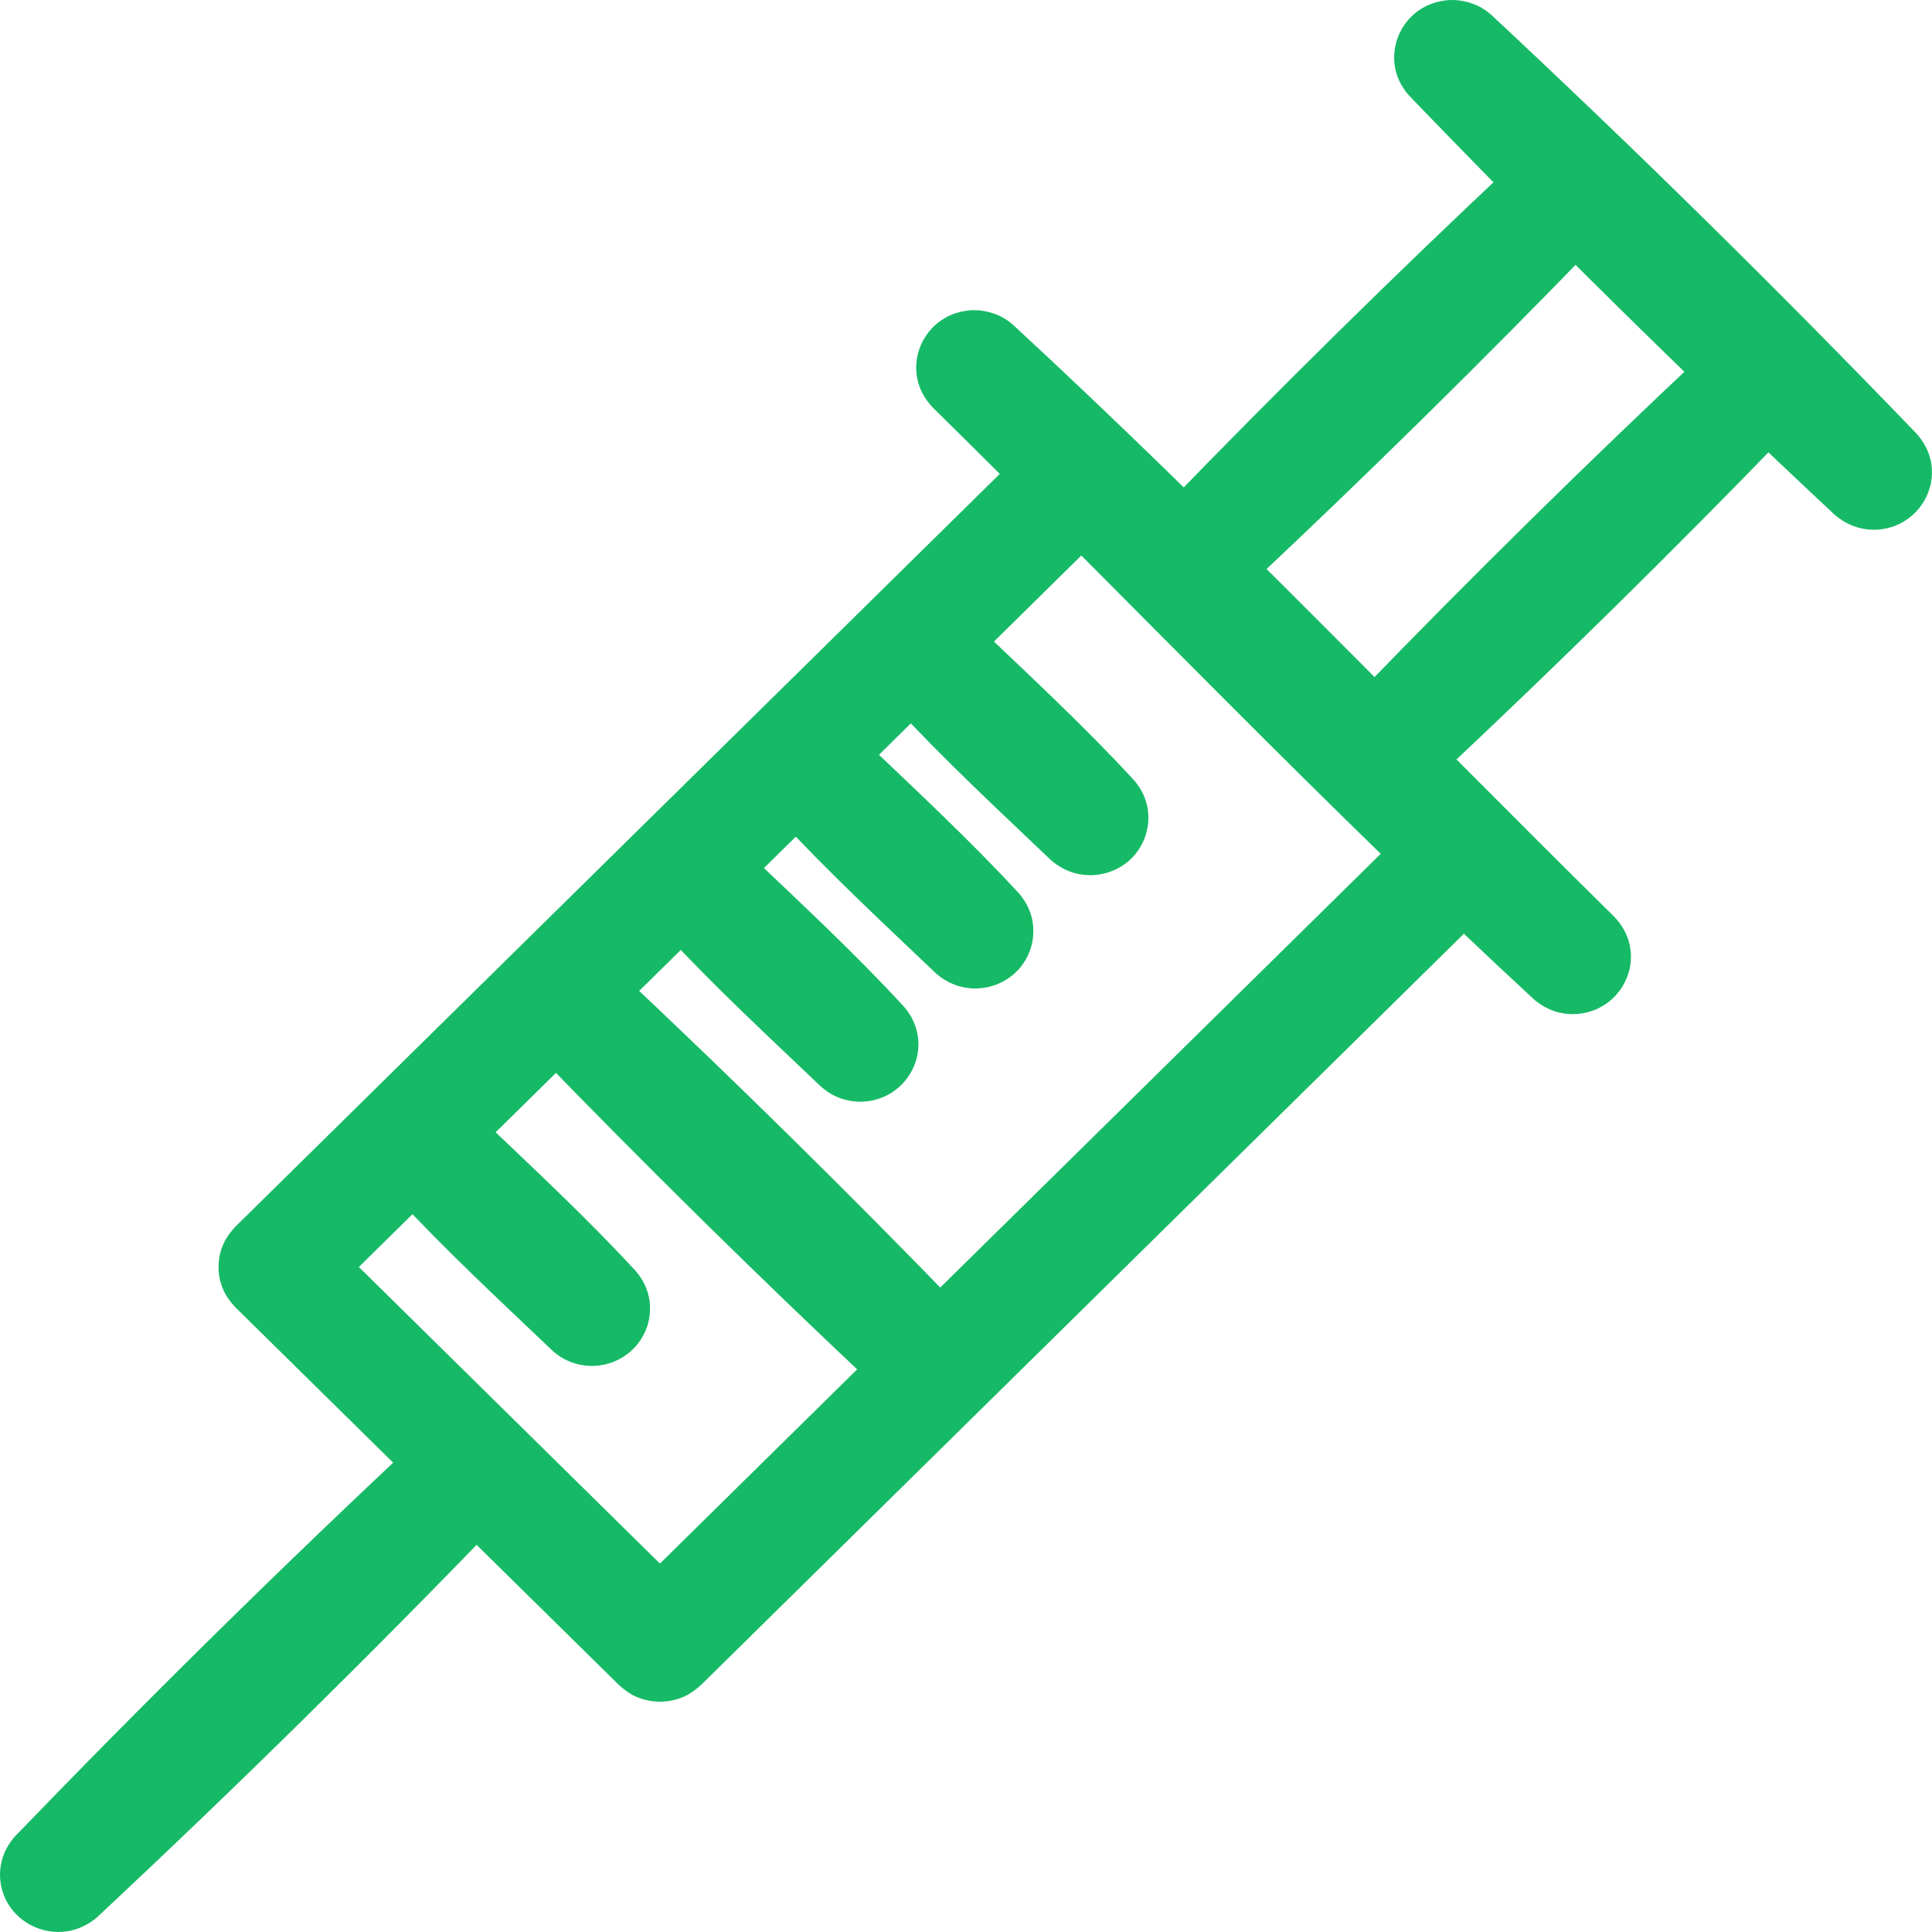
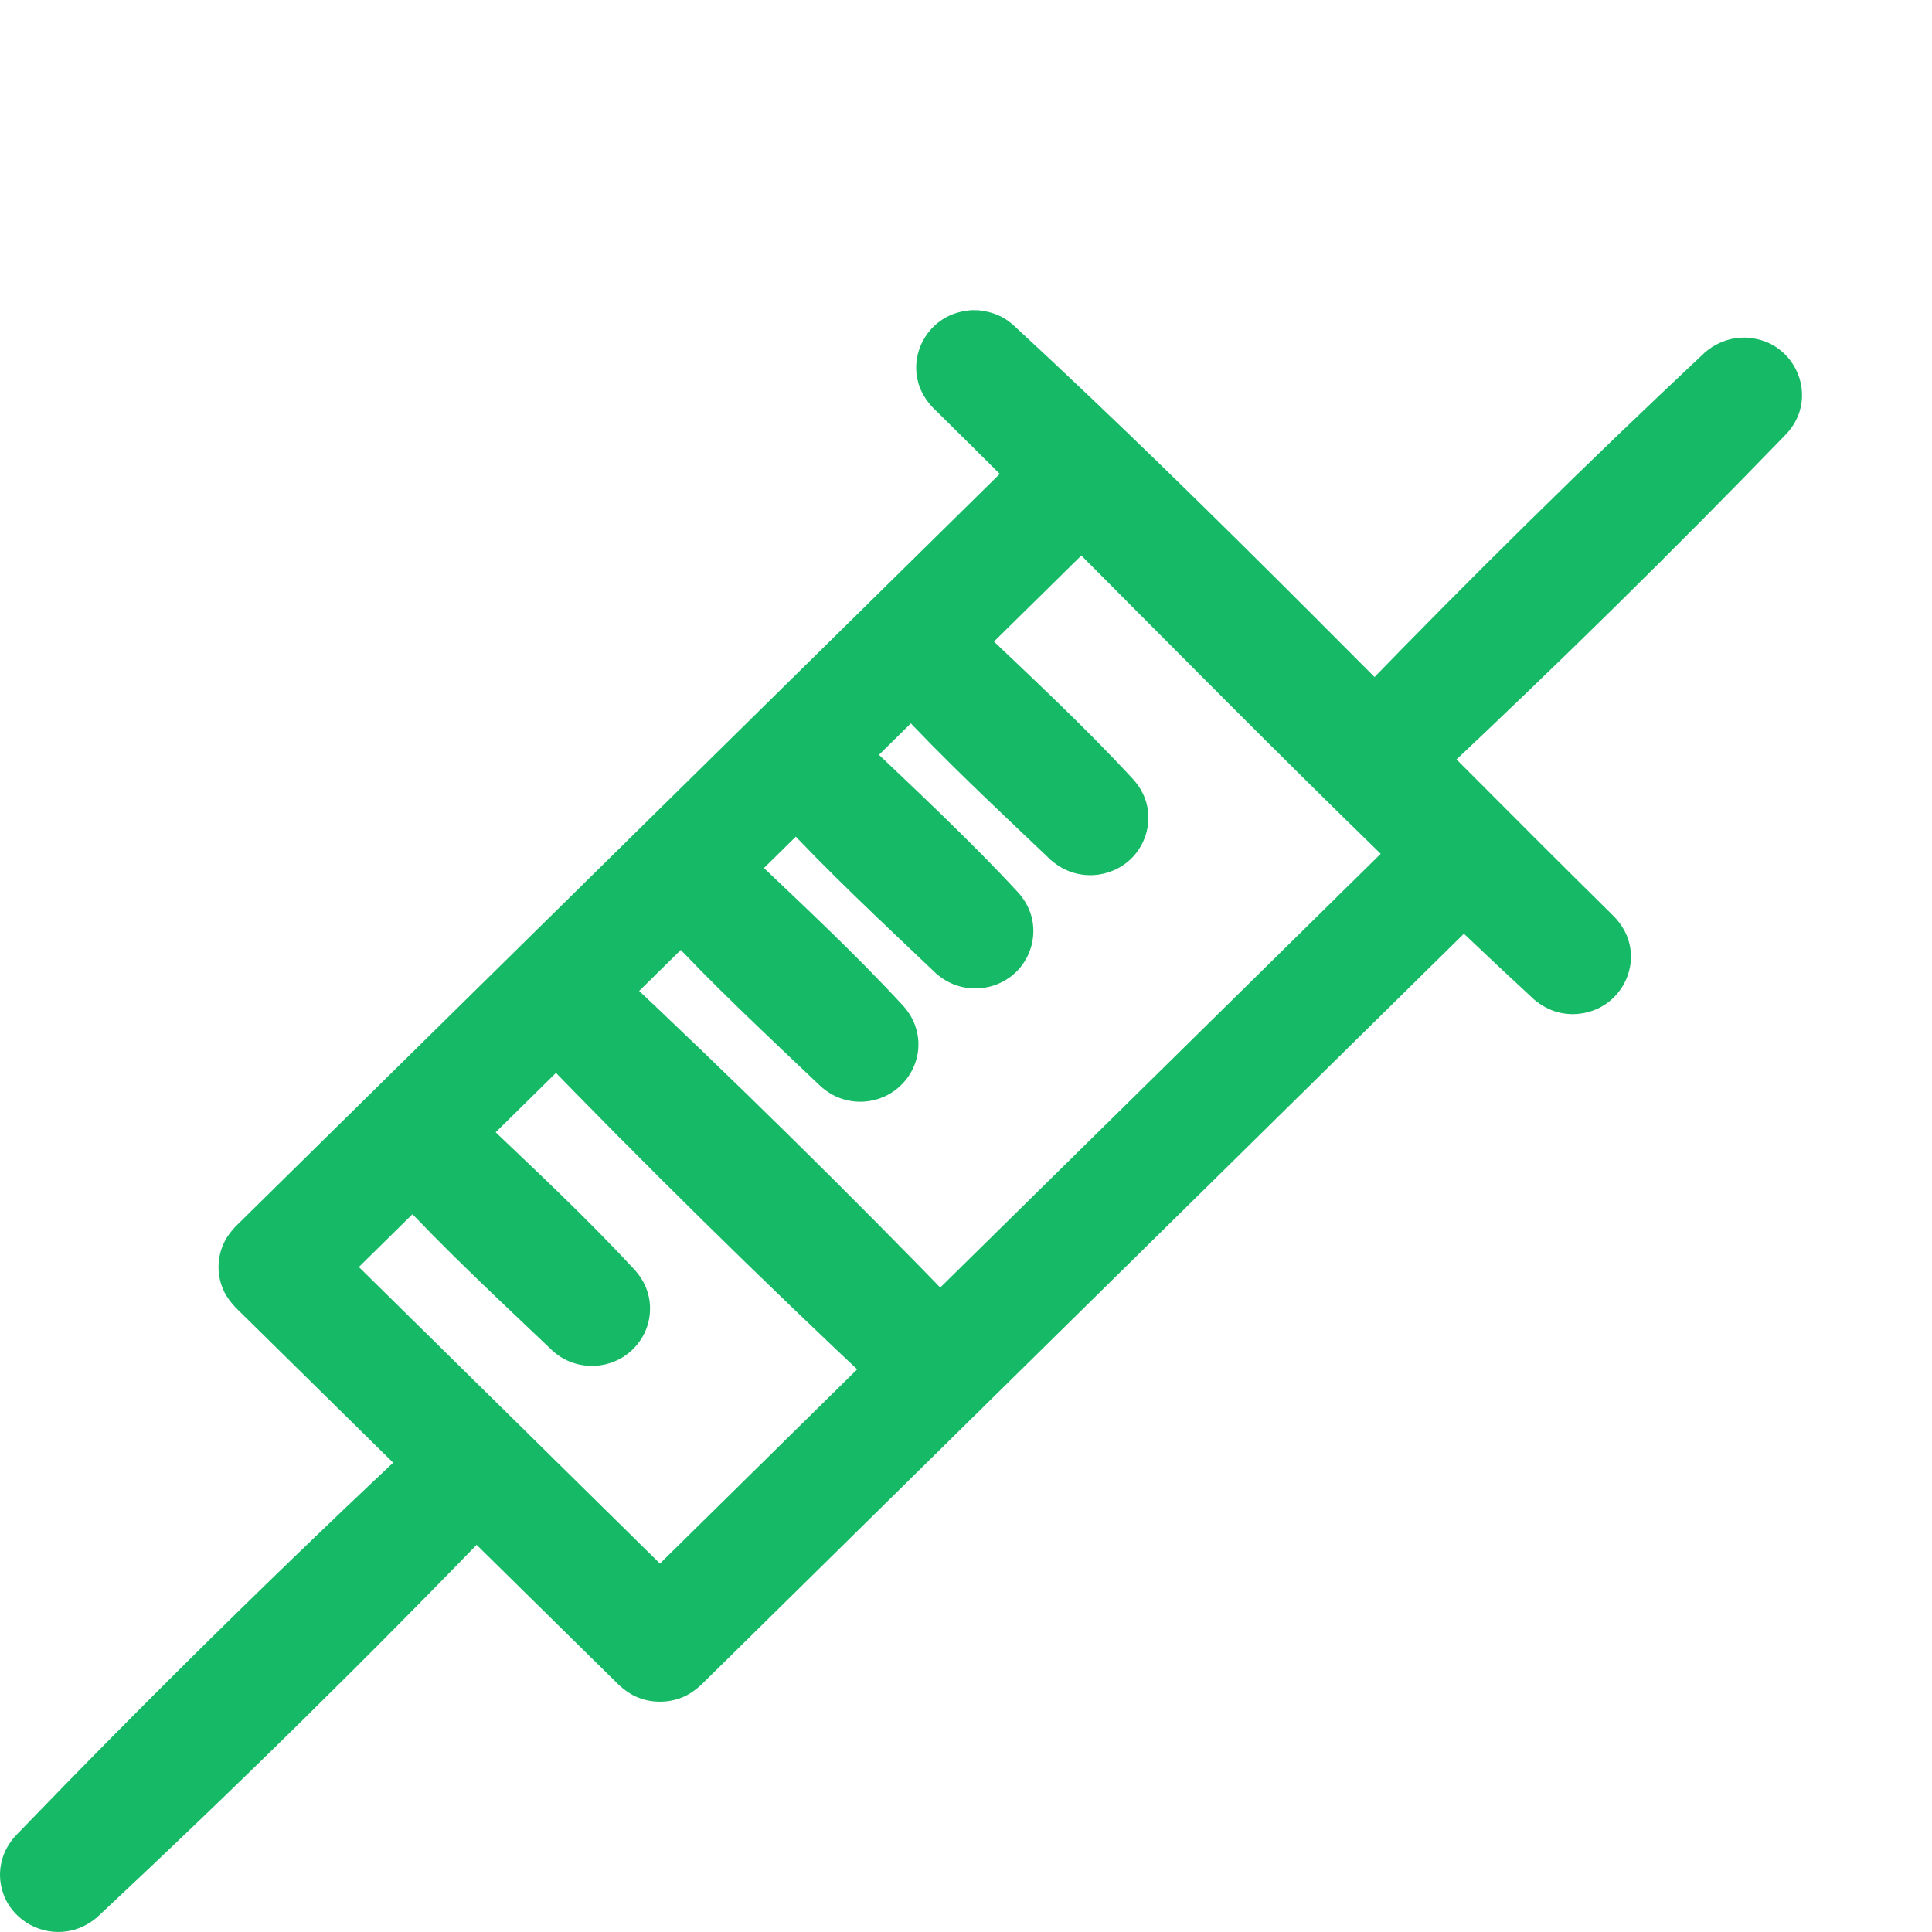
<svg xmlns="http://www.w3.org/2000/svg" width="24px" height="24px" viewBox="0 0 24 24" version="1.1" xml:space="preserve" style="fill-rule:evenodd;clip-rule:evenodd;stroke-linejoin:round;stroke-miterlimit:1.414;">
  <path d="M13.374,5.326c0.109,0.017 0.21,0.046 0.304,0.104c0.282,0.175 0.407,0.528 0.297,0.837c-0.037,0.103 -0.097,0.188 -0.171,0.268l-9.346,9.204l3.74,3.684l9.347,-9.204c0.081,-0.073 0.167,-0.133 0.272,-0.169c0.082,-0.028 0.168,-0.041 0.255,-0.039c0.286,0.006 0.547,0.184 0.654,0.446c0.032,0.079 0.049,0.164 0.051,0.249c0.004,0.149 -0.042,0.298 -0.128,0.421c-0.033,0.046 -0.044,0.056 -0.083,0.097l-9.857,9.707c-0.063,0.057 -0.128,0.106 -0.206,0.142c-0.191,0.088 -0.418,0.088 -0.61,0c-0.078,-0.036 -0.142,-0.085 -0.205,-0.142l-4.762,-4.689c-0.058,-0.062 -0.108,-0.126 -0.144,-0.202c-0.09,-0.189 -0.09,-0.412 0,-0.601c0.036,-0.077 0.086,-0.141 0.144,-0.203l9.857,-9.707c0.097,-0.087 0.204,-0.154 0.334,-0.186c0.056,-0.014 0.071,-0.014 0.128,-0.02c0.065,-0.002 0.065,-0.002 0.129,0.003Z" style="fill:#16ba66;fill-rule:nonzero;" />
  <path d="M5.76,17.655c0.114,0.009 0.223,0.038 0.323,0.094c0.292,0.166 0.43,0.521 0.326,0.836c-0.032,0.096 -0.084,0.18 -0.15,0.256c-1.64,1.702 -3.326,3.362 -5.054,4.977c-0.106,0.089 -0.23,0.152 -0.37,0.173c-0.319,0.05 -0.641,-0.122 -0.773,-0.413c-0.03,-0.068 -0.05,-0.141 -0.058,-0.215c-0.009,-0.086 -0.002,-0.174 0.021,-0.258c0.029,-0.11 0.086,-0.206 0.16,-0.292c1.64,-1.701 3.326,-3.361 5.054,-4.976c0.119,-0.1 0.253,-0.159 0.408,-0.179c0.038,-0.003 0.075,-0.004 0.113,-0.003Z" style="fill:#16ba66;fill-rule:nonzero;" />
  <path d="M7.177,11.824c0.168,0.014 0.315,0.075 0.442,0.183c1.481,1.39 2.928,2.814 4.339,4.273c0.077,0.087 0.134,0.186 0.164,0.299c0.068,0.259 -0.021,0.541 -0.227,0.717c-0.053,0.045 -0.112,0.082 -0.176,0.11c-0.074,0.033 -0.154,0.053 -0.235,0.06c-0.093,0.008 -0.187,-0.002 -0.276,-0.029c-0.101,-0.032 -0.19,-0.085 -0.27,-0.153c-1.481,-1.389 -2.928,-2.814 -4.339,-4.272c-0.069,-0.079 -0.123,-0.167 -0.155,-0.267c-0.092,-0.291 0.02,-0.616 0.272,-0.792c0.097,-0.067 0.206,-0.106 0.322,-0.124c0.047,-0.005 0.092,-0.007 0.139,-0.005Z" style="fill:#16ba66;fill-rule:nonzero;" />
  <path d="M12.16,3.855c0.109,0.012 0.212,0.04 0.307,0.095c0.04,0.023 0.076,0.05 0.112,0.08c2.569,2.372 4.981,4.902 7.47,7.354c0.108,0.112 0.182,0.246 0.204,0.4c0.046,0.308 -0.125,0.618 -0.411,0.748c-0.071,0.032 -0.146,0.053 -0.222,0.061c-0.093,0.011 -0.186,0.003 -0.276,-0.021c-0.106,-0.03 -0.198,-0.083 -0.282,-0.151c-2.568,-2.372 -4.981,-4.903 -7.47,-7.354c-0.086,-0.09 -0.151,-0.192 -0.185,-0.312c-0.09,-0.316 0.059,-0.66 0.351,-0.816c0.097,-0.052 0.201,-0.077 0.31,-0.086c0.046,0 0.046,0 0.092,0.002Z" style="fill:#16ba66;fill-rule:nonzero;" />
-   <path d="M19.31,1.849c0.117,0.007 0.229,0.036 0.332,0.093c0.291,0.164 0.43,0.515 0.331,0.829c-0.032,0.1 -0.086,0.188 -0.155,0.267c-1.399,1.445 -2.834,2.858 -4.302,4.236c-0.08,0.068 -0.169,0.121 -0.27,0.152c-0.089,0.028 -0.183,0.038 -0.276,0.03c-0.081,-0.007 -0.161,-0.027 -0.236,-0.06c-0.063,-0.028 -0.123,-0.066 -0.175,-0.111c-0.206,-0.175 -0.295,-0.457 -0.227,-0.716c0.029,-0.113 0.087,-0.212 0.164,-0.3c1.399,-1.445 2.834,-2.858 4.302,-4.236c0.109,-0.092 0.231,-0.15 0.372,-0.176c0.047,-0.006 0.093,-0.009 0.14,-0.008Z" style="fill:#16ba66;fill-rule:nonzero;" />
  <path d="M21.69,4.194c0.118,0.007 0.23,0.035 0.333,0.093c0.29,0.164 0.43,0.514 0.331,0.829c-0.032,0.1 -0.086,0.188 -0.155,0.266c-1.399,1.446 -2.834,2.859 -4.302,4.237c-0.089,0.075 -0.19,0.132 -0.304,0.162c-0.263,0.067 -0.55,-0.021 -0.728,-0.224c-0.045,-0.052 -0.083,-0.11 -0.112,-0.173c-0.033,-0.073 -0.054,-0.152 -0.061,-0.232c-0.008,-0.091 0.003,-0.184 0.03,-0.271c0.032,-0.1 0.086,-0.188 0.155,-0.267c1.399,-1.446 2.834,-2.859 4.302,-4.236c0.108,-0.093 0.231,-0.151 0.372,-0.176c0.047,-0.006 0.092,-0.009 0.139,-0.008Z" style="fill:#16ba66;fill-rule:nonzero;" />
-   <path d="M18.069,0c0.116,0.008 0.227,0.036 0.329,0.093c0.045,0.026 0.085,0.056 0.125,0.089c1.81,1.69 3.576,3.429 5.292,5.212c0.093,0.107 0.156,0.231 0.177,0.371c0.048,0.321 -0.137,0.641 -0.442,0.763c-0.071,0.029 -0.147,0.046 -0.224,0.051c-0.089,0.006 -0.18,-0.005 -0.266,-0.032c-0.099,-0.031 -0.186,-0.083 -0.265,-0.149c-1.81,-1.69 -3.576,-3.429 -5.292,-5.212c-0.067,-0.077 -0.12,-0.163 -0.152,-0.261c-0.099,-0.309 0.033,-0.654 0.314,-0.822c0.1,-0.06 0.211,-0.091 0.327,-0.102c0.038,-0.001 0.038,-0.001 0.077,-0.001Z" style="fill:#16ba66;fill-rule:nonzero;" />
  <path d="M11.668,7.575c0.176,0.009 0.335,0.075 0.465,0.191c0.662,0.631 1.335,1.254 1.954,1.926c0.071,0.082 0.124,0.176 0.154,0.281c0.073,0.264 -0.018,0.553 -0.229,0.73c-0.054,0.045 -0.114,0.082 -0.178,0.109c-0.079,0.034 -0.163,0.054 -0.249,0.059c-0.094,0.005 -0.188,-0.008 -0.276,-0.038c-0.097,-0.033 -0.183,-0.086 -0.259,-0.153c-0.662,-0.631 -1.334,-1.254 -1.953,-1.926c-0.066,-0.076 -0.118,-0.163 -0.148,-0.259c-0.02,-0.066 -0.031,-0.135 -0.032,-0.204c-0.002,-0.265 0.151,-0.515 0.39,-0.637c0.098,-0.05 0.205,-0.075 0.315,-0.08c0.023,0 0.023,0 0.046,0.001Z" style="fill:#16ba66;fill-rule:nonzero;" />
  <path d="M10.24,8.981c0.175,0.01 0.335,0.076 0.465,0.192c0.661,0.631 1.334,1.254 1.953,1.925c0.071,0.083 0.125,0.177 0.154,0.282c0.073,0.264 -0.017,0.553 -0.229,0.73c-0.053,0.044 -0.113,0.081 -0.178,0.109c-0.078,0.034 -0.163,0.054 -0.249,0.059c-0.093,0.005 -0.187,-0.008 -0.276,-0.038c-0.097,-0.033 -0.183,-0.086 -0.258,-0.153c-0.662,-0.631 -1.335,-1.254 -1.954,-1.926c-0.071,-0.082 -0.125,-0.176 -0.154,-0.281c-0.018,-0.067 -0.027,-0.136 -0.025,-0.205c0.006,-0.265 0.168,-0.511 0.411,-0.625c0.092,-0.043 0.191,-0.065 0.293,-0.069c0.024,0 0.024,0 0.047,0Z" style="fill:#16ba66;fill-rule:nonzero;" />
  <path d="M8.811,10.388c0.175,0.01 0.335,0.076 0.465,0.192c0.662,0.631 1.335,1.253 1.953,1.925c0.072,0.083 0.125,0.177 0.154,0.282c0.019,0.066 0.028,0.136 0.026,0.205c-0.007,0.273 -0.178,0.524 -0.432,0.634c-0.079,0.034 -0.164,0.054 -0.249,0.059c-0.094,0.005 -0.188,-0.008 -0.277,-0.038c-0.096,-0.033 -0.182,-0.086 -0.258,-0.154c-0.662,-0.631 -1.335,-1.253 -1.954,-1.925c-0.071,-0.082 -0.124,-0.177 -0.153,-0.281c-0.072,-0.256 0.011,-0.537 0.211,-0.715c0.052,-0.046 0.111,-0.085 0.174,-0.115c0.092,-0.043 0.192,-0.065 0.294,-0.069c0.023,0 0.023,0 0.046,0Z" style="fill:#16ba66;fill-rule:nonzero;" />
  <path d="M5.478,13.671c0.175,0.01 0.335,0.075 0.465,0.191c0.661,0.631 1.334,1.254 1.953,1.926c0.071,0.082 0.125,0.177 0.154,0.281c0.019,0.067 0.027,0.136 0.025,0.205c-0.006,0.274 -0.177,0.525 -0.432,0.634c-0.078,0.034 -0.163,0.054 -0.249,0.059c-0.093,0.005 -0.187,-0.008 -0.276,-0.038c-0.097,-0.032 -0.183,-0.085 -0.258,-0.153c-0.662,-0.631 -1.335,-1.254 -1.954,-1.925c-0.066,-0.077 -0.117,-0.163 -0.147,-0.26c-0.08,-0.253 -0.006,-0.536 0.187,-0.721c0.051,-0.048 0.108,-0.088 0.171,-0.12c0.098,-0.05 0.204,-0.075 0.314,-0.08c0.024,0 0.024,0 0.047,0.001Z" style="fill:#16ba66;fill-rule:nonzero;" />
</svg>